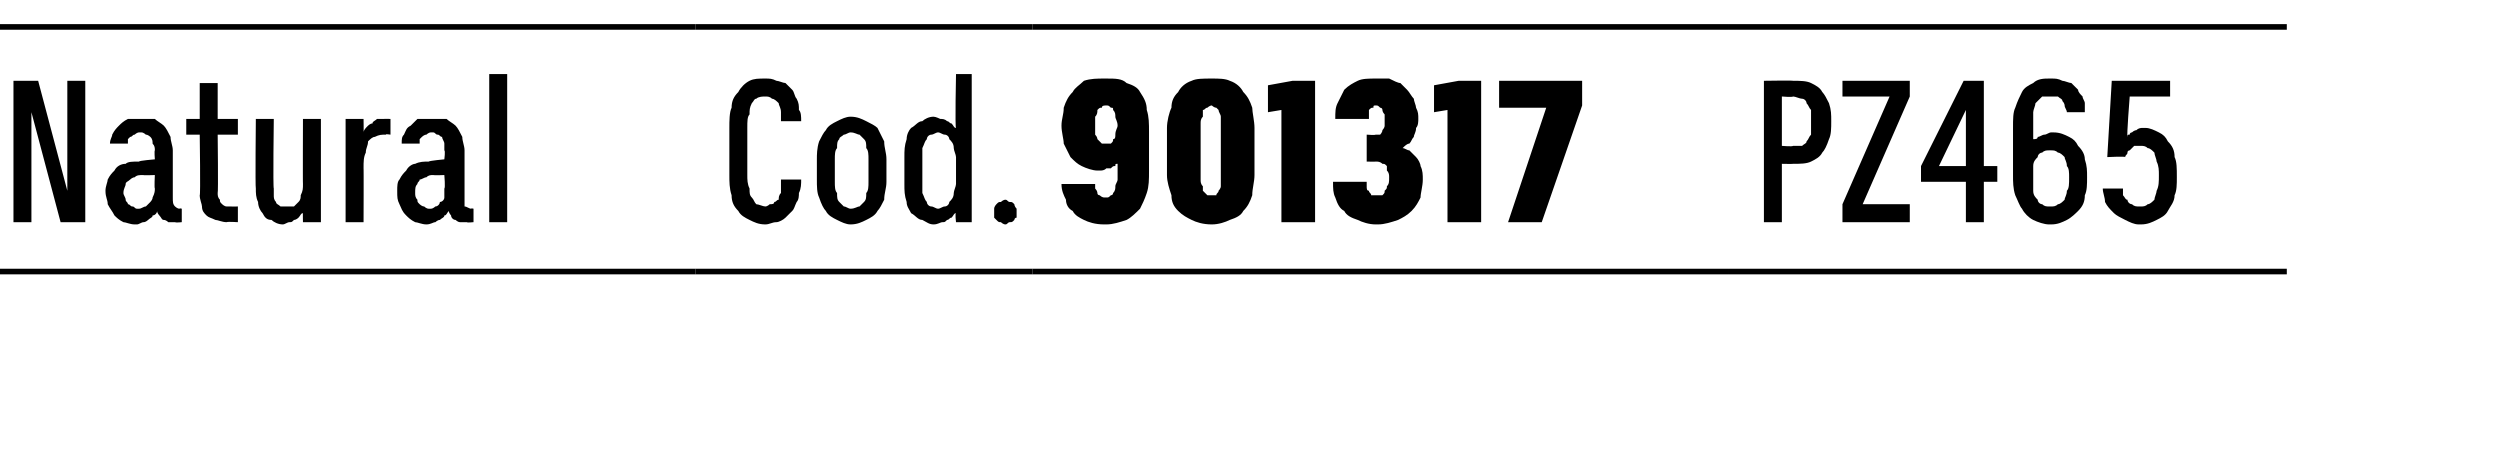
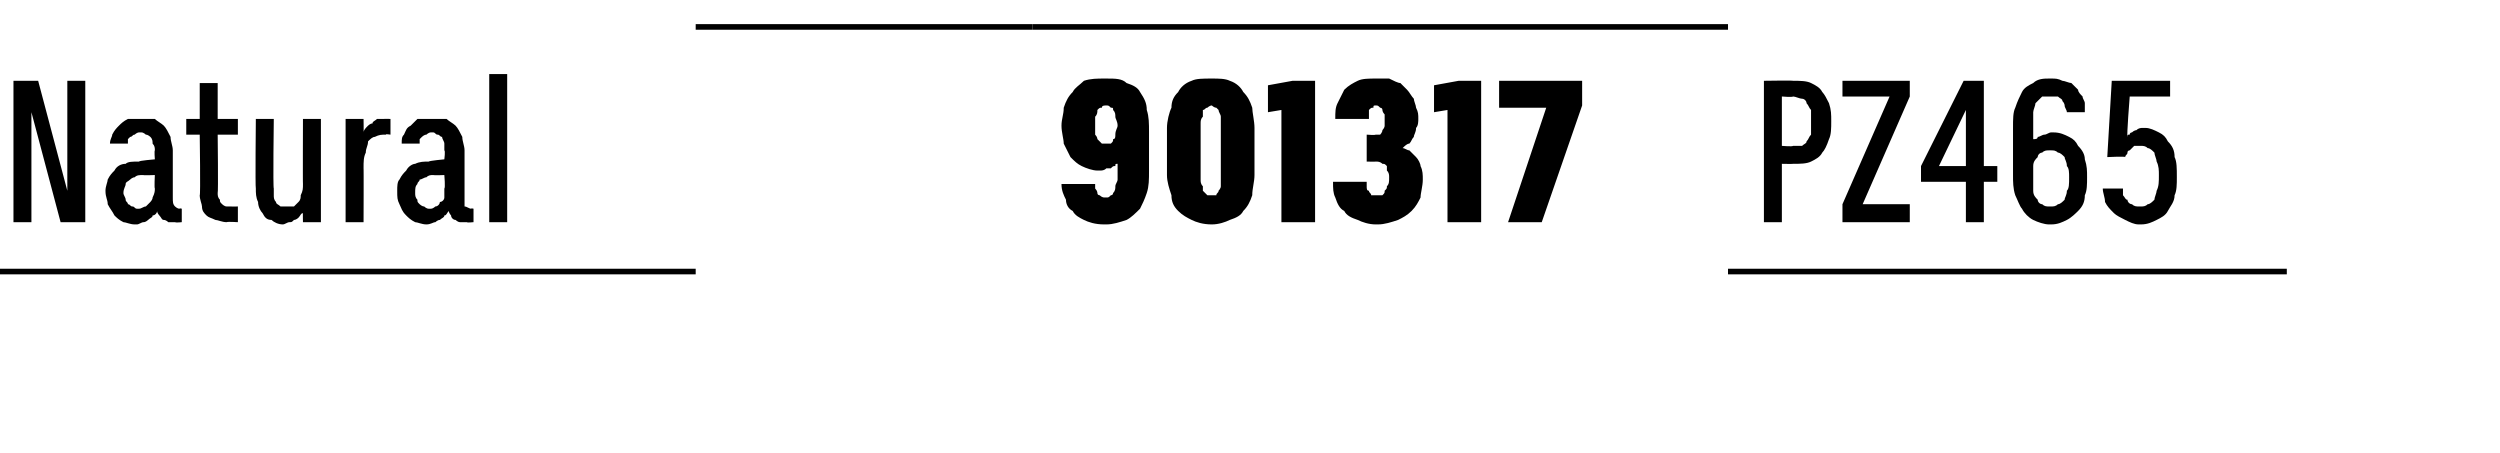
<svg xmlns="http://www.w3.org/2000/svg" version="1.1" width="111.4px" height="20.2px" viewBox="0 -1 111.4 20.2" style="top:-1px">
  <desc>Natural,Cod.,901317,PZ465</desc>
  <defs />
  <g class="svg-tables">
    <g class="svg-table-background">
      <line x1="-1" y1="11.1" x2="31" y2="11.1" stroke="#000" stroke-width="0.25" />
-       <line x1="-1" y1="0.2" x2="31" y2="0.2" stroke="#000" stroke-width="0.25" />
-       <line x1="31" y1="11.1" x2="46" y2="11.1" stroke="#000" stroke-width="0.25" />
      <line x1="31" y1="0.2" x2="46" y2="0.2" stroke="#000" stroke-width="0.25" />
-       <line x1="46" y1="11.1" x2="77" y2="11.1" stroke="#000" stroke-width="0.25" />
      <line x1="46" y1="0.2" x2="77" y2="0.2" stroke="#000" stroke-width="0.25" />
      <line x1="77" y1="11.1" x2="101.9" y2="11.1" stroke="#000" stroke-width="0.25" />
-       <line x1="77" y1="0.2" x2="101.9" y2="0.2" stroke="#000" stroke-width="0.25" />
    </g>
  </g>
  <g id="Polygon531144">
    <path d="M 78.6 8.9 L 79.4 8.9 L 79.4 6.3 C 79.4 6.3 79.9 6.31 79.9 6.3 C 80.2 6.3 80.5 6.3 80.7 6.2 C 80.9 6.1 81.1 6 81.2 5.8 C 81.3 5.7 81.4 5.5 81.5 5.2 C 81.6 5 81.6 4.7 81.6 4.4 C 81.6 4.1 81.6 3.9 81.5 3.6 C 81.4 3.4 81.3 3.2 81.2 3.1 C 81.1 2.9 80.9 2.8 80.7 2.7 C 80.5 2.6 80.2 2.6 79.9 2.6 C 79.9 2.58 78.6 2.6 78.6 2.6 L 78.6 8.9 Z M 79.4 5.5 L 79.4 3.3 C 79.4 3.3 79.87 3.34 79.9 3.3 C 80 3.3 80.2 3.4 80.3 3.4 C 80.4 3.4 80.5 3.5 80.5 3.6 C 80.6 3.7 80.6 3.8 80.7 3.9 C 80.7 4.1 80.7 4.2 80.7 4.4 C 80.7 4.6 80.7 4.8 80.7 5 C 80.6 5.1 80.6 5.2 80.5 5.3 C 80.5 5.4 80.4 5.4 80.3 5.5 C 80.1 5.5 80 5.5 79.9 5.5 C 79.87 5.54 79.4 5.5 79.4 5.5 Z M 82.1 8.9 L 85.1 8.9 L 85.1 8.1 L 83 8.1 L 85.1 3.3 L 85.1 2.6 L 82.1 2.6 L 82.1 3.3 L 84.2 3.3 L 82.1 8.1 L 82.1 8.9 Z M 87.6 8.9 L 88.4 8.9 L 88.4 7.1 L 89 7.1 L 89 6.4 L 88.4 6.4 L 88.4 2.6 L 87.5 2.6 L 85.6 6.4 L 85.6 7.1 L 87.6 7.1 L 87.6 8.9 Z M 86.4 6.4 L 87.6 3.9 L 87.6 6.4 L 86.4 6.4 Z M 91.3 9 C 91.3 9 91.4 9 91.4 9 C 91.7 9 91.9 8.9 92.1 8.8 C 92.3 8.7 92.5 8.5 92.6 8.4 C 92.8 8.2 92.9 8 92.9 7.7 C 93 7.5 93 7.2 93 6.9 C 93 6.6 93 6.4 92.9 6.1 C 92.9 5.9 92.8 5.7 92.6 5.5 C 92.5 5.3 92.4 5.2 92.2 5.1 C 92 5 91.8 4.9 91.5 4.9 C 91.5 4.9 91.4 4.9 91.4 4.9 C 91.3 4.9 91.2 5 91.1 5 C 91 5 90.9 5.1 90.8 5.1 C 90.8 5.2 90.7 5.2 90.6 5.2 C 90.6 5.3 90.6 5.3 90.6 5.4 C 90.6 5.4 90.6 4.6 90.6 4.6 C 90.6 4.4 90.6 4.2 90.6 4 C 90.6 3.9 90.7 3.7 90.7 3.6 C 90.8 3.5 90.9 3.4 91 3.3 C 91.1 3.3 91.2 3.3 91.3 3.3 C 91.3 3.3 91.4 3.3 91.4 3.3 C 91.5 3.3 91.6 3.3 91.7 3.3 C 91.8 3.4 91.9 3.4 91.9 3.5 C 92 3.6 92 3.7 92 3.7 C 92 3.8 92.1 3.9 92.1 4 C 92.1 4 92.9 4 92.9 4 C 92.9 3.9 92.9 3.8 92.9 3.6 C 92.9 3.5 92.8 3.4 92.8 3.3 C 92.7 3.2 92.6 3.1 92.6 3 C 92.5 2.9 92.4 2.8 92.3 2.7 C 92.2 2.7 92 2.6 91.9 2.6 C 91.7 2.5 91.6 2.5 91.4 2.5 C 91.4 2.5 91.3 2.5 91.3 2.5 C 91.1 2.5 90.8 2.5 90.6 2.7 C 90.4 2.8 90.2 2.9 90.1 3.1 C 90 3.3 89.9 3.5 89.8 3.8 C 89.7 4 89.7 4.3 89.7 4.7 C 89.7 4.7 89.7 6.8 89.7 6.8 C 89.7 7.1 89.7 7.4 89.8 7.7 C 89.9 7.9 90 8.2 90.1 8.3 C 90.2 8.5 90.4 8.7 90.6 8.8 C 90.8 8.9 91.1 9 91.3 9 Z M 91.4 8.2 C 91.4 8.2 91.3 8.2 91.3 8.2 C 91.2 8.2 91.1 8.2 91 8.1 C 90.9 8.1 90.8 8 90.8 7.9 C 90.7 7.8 90.6 7.7 90.6 7.5 C 90.6 7.3 90.6 7.2 90.6 6.9 C 90.6 6.7 90.6 6.5 90.6 6.4 C 90.6 6.2 90.7 6.1 90.8 6 C 90.8 5.9 90.9 5.8 91 5.8 C 91.1 5.7 91.2 5.7 91.3 5.7 C 91.3 5.7 91.4 5.7 91.4 5.7 C 91.5 5.7 91.6 5.7 91.7 5.8 C 91.8 5.8 91.9 5.9 92 6 C 92 6.1 92.1 6.2 92.1 6.4 C 92.2 6.5 92.2 6.7 92.2 6.9 C 92.2 7.2 92.2 7.4 92.1 7.5 C 92.1 7.7 92 7.8 92 7.9 C 91.9 8 91.8 8.1 91.7 8.1 C 91.6 8.2 91.5 8.2 91.4 8.2 Z M 95.3 9 C 95.3 9 95.4 9 95.4 9 C 95.7 9 95.9 8.9 96.1 8.8 C 96.3 8.7 96.5 8.6 96.6 8.4 C 96.7 8.2 96.9 8 96.9 7.7 C 97 7.5 97 7.2 97 6.9 C 97 6.5 97 6.2 96.9 6 C 96.9 5.7 96.8 5.5 96.6 5.3 C 96.5 5.1 96.4 5 96.2 4.9 C 96 4.8 95.8 4.7 95.6 4.7 C 95.6 4.7 95.5 4.7 95.5 4.7 C 95.4 4.7 95.3 4.7 95.2 4.8 C 95.2 4.8 95.1 4.8 95 4.9 C 95 4.9 94.9 4.9 94.9 5 C 94.8 5 94.8 5 94.8 5.1 C 94.76 5.06 94.9 3.3 94.9 3.3 L 96.7 3.3 L 96.7 2.6 L 94.1 2.6 L 93.9 6 C 93.9 6 94.7 5.96 94.7 6 C 94.7 5.9 94.8 5.9 94.8 5.8 C 94.8 5.7 94.9 5.7 94.9 5.7 C 95 5.6 95 5.6 95.1 5.5 C 95.2 5.5 95.2 5.5 95.3 5.5 C 95.3 5.5 95.4 5.5 95.4 5.5 C 95.5 5.5 95.6 5.5 95.7 5.6 C 95.8 5.6 95.9 5.7 96 5.8 C 96 5.9 96.1 6.1 96.1 6.2 C 96.2 6.4 96.2 6.6 96.2 6.8 C 96.2 7.1 96.2 7.3 96.1 7.5 C 96.1 7.6 96 7.8 96 7.9 C 95.9 8 95.8 8.1 95.7 8.1 C 95.6 8.2 95.5 8.2 95.4 8.2 C 95.4 8.2 95.3 8.2 95.3 8.2 C 95.2 8.2 95.1 8.2 95 8.1 C 94.9 8.1 94.8 8 94.8 7.9 C 94.7 7.9 94.7 7.8 94.6 7.7 C 94.6 7.6 94.6 7.5 94.6 7.4 C 94.6 7.4 93.7 7.4 93.7 7.4 C 93.7 7.6 93.8 7.8 93.8 8 C 93.9 8.2 94 8.3 94.2 8.5 C 94.3 8.6 94.5 8.7 94.7 8.8 C 94.9 8.9 95.1 9 95.3 9 Z " stroke="none" fill="#000" />
  </g>
  <g id="Polygon531143">
    <path d="M 49.2 9 C 49.2 9 49.3 9 49.3 9 C 49.6 9 49.9 8.9 50.2 8.8 C 50.4 8.7 50.6 8.5 50.8 8.3 C 50.9 8.1 51 7.9 51.1 7.6 C 51.2 7.3 51.2 7 51.2 6.6 C 51.2 6.6 51.2 4.9 51.2 4.9 C 51.2 4.5 51.2 4.2 51.1 3.9 C 51.1 3.6 51 3.4 50.8 3.1 C 50.7 2.9 50.5 2.8 50.2 2.7 C 50 2.5 49.7 2.5 49.3 2.5 C 49.3 2.5 49.2 2.5 49.2 2.5 C 48.9 2.5 48.6 2.5 48.3 2.6 C 48.1 2.8 47.9 2.9 47.8 3.1 C 47.6 3.3 47.5 3.5 47.4 3.8 C 47.4 4.1 47.3 4.3 47.3 4.6 C 47.3 4.9 47.4 5.2 47.4 5.4 C 47.5 5.6 47.6 5.8 47.7 6 C 47.9 6.2 48 6.3 48.2 6.4 C 48.4 6.5 48.7 6.6 48.9 6.6 C 48.9 6.6 49 6.6 49 6.6 C 49.1 6.6 49.2 6.6 49.3 6.5 C 49.4 6.5 49.4 6.5 49.5 6.5 C 49.6 6.4 49.6 6.4 49.7 6.4 C 49.7 6.3 49.7 6.3 49.8 6.3 C 49.8 6.3 49.8 7 49.8 7 C 49.8 7.1 49.7 7.2 49.7 7.3 C 49.7 7.4 49.7 7.5 49.6 7.6 C 49.6 7.6 49.6 7.7 49.5 7.7 C 49.4 7.8 49.4 7.8 49.3 7.8 C 49.3 7.8 49.2 7.8 49.2 7.8 C 49.2 7.8 49.1 7.8 49 7.7 C 49 7.7 48.9 7.7 48.9 7.6 C 48.9 7.6 48.9 7.5 48.8 7.4 C 48.8 7.4 48.8 7.3 48.8 7.2 C 48.8 7.2 47.3 7.2 47.3 7.2 C 47.3 7.5 47.4 7.7 47.5 7.9 C 47.5 8.1 47.6 8.3 47.8 8.4 C 47.9 8.6 48.1 8.7 48.3 8.8 C 48.5 8.9 48.8 9 49.2 9 Z M 49.3 5.4 C 49.3 5.4 49.3 5.4 49.3 5.4 C 49.2 5.4 49.1 5.4 49.1 5.4 C 49 5.3 49 5.3 48.9 5.2 C 48.9 5.2 48.9 5.1 48.8 5 C 48.8 4.8 48.8 4.7 48.8 4.6 C 48.8 4.4 48.8 4.3 48.8 4.2 C 48.9 4.1 48.9 4 48.9 3.9 C 49 3.8 49 3.8 49.1 3.8 C 49.1 3.7 49.2 3.7 49.3 3.7 C 49.3 3.7 49.3 3.7 49.3 3.7 C 49.4 3.7 49.4 3.7 49.5 3.8 C 49.6 3.8 49.6 3.8 49.6 3.9 C 49.7 4 49.7 4.1 49.7 4.2 C 49.7 4.3 49.8 4.4 49.8 4.6 C 49.8 4.7 49.7 4.8 49.7 5 C 49.7 5.1 49.7 5.2 49.6 5.2 C 49.6 5.3 49.6 5.3 49.5 5.4 C 49.4 5.4 49.4 5.4 49.3 5.4 Z M 54 9 C 54.3 9 54.6 8.9 54.8 8.8 C 55.1 8.7 55.3 8.6 55.4 8.4 C 55.6 8.2 55.7 8 55.8 7.7 C 55.8 7.4 55.9 7.1 55.9 6.8 C 55.9 6.8 55.9 4.7 55.9 4.7 C 55.9 4.4 55.8 4 55.8 3.8 C 55.7 3.5 55.6 3.3 55.4 3.1 C 55.3 2.9 55.1 2.7 54.8 2.6 C 54.6 2.5 54.3 2.5 54 2.5 C 53.6 2.5 53.3 2.5 53.1 2.6 C 52.8 2.7 52.6 2.9 52.5 3.1 C 52.3 3.3 52.2 3.5 52.2 3.8 C 52.1 4 52 4.4 52 4.7 C 52 4.7 52 6.8 52 6.8 C 52 7.1 52.1 7.4 52.2 7.7 C 52.2 8 52.3 8.2 52.5 8.4 C 52.7 8.6 52.9 8.7 53.1 8.8 C 53.3 8.9 53.6 9 54 9 Z M 54 7.7 C 53.9 7.7 53.8 7.7 53.8 7.7 C 53.7 7.6 53.7 7.6 53.6 7.5 C 53.6 7.4 53.6 7.4 53.6 7.3 C 53.5 7.2 53.5 7.1 53.5 7 C 53.5 7 53.5 4.5 53.5 4.5 C 53.5 4.4 53.5 4.3 53.6 4.2 C 53.6 4.1 53.6 4 53.6 3.9 C 53.7 3.9 53.7 3.8 53.8 3.8 C 53.8 3.8 53.9 3.7 54 3.7 C 54 3.7 54.1 3.8 54.2 3.8 C 54.2 3.8 54.3 3.9 54.3 3.9 C 54.3 4 54.4 4.1 54.4 4.2 C 54.4 4.3 54.4 4.4 54.4 4.5 C 54.4 4.5 54.4 7 54.4 7 C 54.4 7.1 54.4 7.2 54.4 7.3 C 54.4 7.4 54.3 7.5 54.3 7.5 C 54.3 7.6 54.2 7.6 54.2 7.7 C 54.1 7.7 54 7.7 54 7.7 Z M 57.1 8.9 L 58.6 8.9 L 58.6 2.6 L 57.6 2.6 L 56.5 2.8 L 56.5 4 L 57.1 3.9 L 57.1 8.9 Z M 61.3 9 C 61.3 9 61.4 9 61.4 9 C 61.7 9 62 8.9 62.3 8.8 C 62.5 8.7 62.7 8.6 62.9 8.4 C 63.1 8.2 63.2 8 63.3 7.8 C 63.3 7.6 63.4 7.3 63.4 7 C 63.4 6.8 63.4 6.6 63.3 6.4 C 63.3 6.3 63.2 6.1 63.1 6 C 63 5.9 62.9 5.8 62.8 5.7 C 62.7 5.7 62.6 5.6 62.5 5.6 C 62.6 5.5 62.7 5.4 62.8 5.4 C 62.9 5.3 62.9 5.2 63 5.1 C 63 5 63.1 4.9 63.1 4.7 C 63.2 4.6 63.2 4.4 63.2 4.3 C 63.2 4.1 63.2 4 63.1 3.8 C 63.1 3.7 63 3.5 63 3.4 C 62.9 3.3 62.8 3.1 62.7 3 C 62.6 2.9 62.5 2.8 62.4 2.7 C 62.3 2.7 62.1 2.6 61.9 2.5 C 61.8 2.5 61.6 2.5 61.4 2.5 C 61.4 2.5 61.3 2.5 61.3 2.5 C 61 2.5 60.7 2.5 60.5 2.6 C 60.3 2.7 60.1 2.8 59.9 3 C 59.8 3.2 59.7 3.4 59.6 3.6 C 59.5 3.8 59.5 4 59.5 4.3 C 59.5 4.3 61 4.3 61 4.3 C 61 4.2 61 4.1 61 4.1 C 61 4 61 3.9 61 3.9 C 61.1 3.8 61.1 3.8 61.2 3.8 C 61.2 3.7 61.2 3.7 61.3 3.7 C 61.3 3.7 61.3 3.7 61.3 3.7 C 61.4 3.7 61.4 3.7 61.5 3.8 C 61.5 3.8 61.6 3.8 61.6 3.9 C 61.6 3.9 61.6 4 61.7 4.1 C 61.7 4.2 61.7 4.2 61.7 4.3 C 61.7 4.5 61.7 4.5 61.7 4.6 C 61.7 4.7 61.6 4.8 61.6 4.8 C 61.6 4.9 61.5 5 61.5 5 C 61.4 5 61.4 5 61.3 5 C 61.27 5.03 60.9 5 60.9 5 L 60.9 6.2 C 60.9 6.2 61.3 6.21 61.3 6.2 C 61.4 6.2 61.5 6.2 61.6 6.3 C 61.7 6.3 61.7 6.3 61.8 6.4 C 61.8 6.5 61.8 6.6 61.8 6.6 C 61.9 6.7 61.9 6.8 61.9 6.9 C 61.9 7.1 61.9 7.2 61.8 7.3 C 61.8 7.4 61.8 7.4 61.7 7.5 C 61.7 7.6 61.7 7.6 61.6 7.7 C 61.5 7.7 61.5 7.7 61.4 7.7 C 61.4 7.7 61.3 7.7 61.3 7.7 C 61.3 7.7 61.2 7.7 61.1 7.7 C 61.1 7.6 61 7.6 61 7.5 C 60.9 7.5 60.9 7.4 60.9 7.3 C 60.9 7.3 60.9 7.2 60.9 7.1 C 60.9 7.1 59.4 7.1 59.4 7.1 C 59.4 7.4 59.4 7.6 59.5 7.8 C 59.6 8.1 59.7 8.3 59.9 8.4 C 60 8.6 60.2 8.7 60.5 8.8 C 60.7 8.9 61 9 61.3 9 Z M 64.5 8.9 L 66 8.9 L 66 2.6 L 65 2.6 L 63.9 2.8 L 63.9 4 L 64.5 3.9 L 64.5 8.9 Z M 67.2 8.9 L 68.7 8.9 L 70.5 3.7 L 70.5 2.6 L 66.8 2.6 L 66.8 3.8 L 68.9 3.8 L 67.2 8.9 Z " stroke="none" fill="#000" />
  </g>
  <g id="Polygon531142">
-     <path d="M 34.1 9 C 34.3 9 34.4 8.9 34.6 8.9 C 34.7 8.9 34.9 8.8 35 8.7 C 35.1 8.6 35.2 8.5 35.3 8.4 C 35.4 8.3 35.4 8.2 35.5 8 C 35.6 7.9 35.6 7.7 35.6 7.6 C 35.7 7.4 35.7 7.2 35.7 7 C 35.7 7 34.8 7 34.8 7 C 34.8 7.2 34.8 7.3 34.8 7.4 C 34.8 7.5 34.8 7.5 34.8 7.6 C 34.7 7.7 34.7 7.8 34.7 7.9 C 34.6 7.9 34.6 8 34.5 8 C 34.5 8.1 34.4 8.1 34.3 8.1 C 34.3 8.1 34.2 8.2 34.1 8.2 C 34 8.2 33.8 8.1 33.7 8.1 C 33.6 8 33.6 7.9 33.5 7.8 C 33.4 7.7 33.4 7.6 33.4 7.4 C 33.3 7.2 33.3 7 33.3 6.8 C 33.3 6.8 33.3 4.7 33.3 4.7 C 33.3 4.4 33.3 4.2 33.4 4.1 C 33.4 3.9 33.4 3.8 33.5 3.6 C 33.6 3.5 33.6 3.4 33.7 3.4 C 33.8 3.3 34 3.3 34.1 3.3 C 34.2 3.3 34.3 3.3 34.4 3.4 C 34.5 3.4 34.6 3.5 34.7 3.6 C 34.7 3.7 34.8 3.8 34.8 4 C 34.8 4.1 34.8 4.2 34.8 4.4 C 34.8 4.4 35.7 4.4 35.7 4.4 C 35.7 4.2 35.7 4 35.6 3.9 C 35.6 3.7 35.6 3.6 35.5 3.4 C 35.4 3.3 35.4 3.1 35.3 3 C 35.2 2.9 35.1 2.8 35 2.7 C 34.9 2.7 34.7 2.6 34.6 2.6 C 34.4 2.5 34.3 2.5 34.1 2.5 C 33.8 2.5 33.6 2.5 33.4 2.6 C 33.2 2.7 33 2.9 32.9 3.1 C 32.7 3.3 32.6 3.5 32.6 3.8 C 32.5 4 32.5 4.4 32.5 4.7 C 32.5 4.7 32.5 6.8 32.5 6.8 C 32.5 7.1 32.5 7.4 32.6 7.7 C 32.6 8 32.7 8.2 32.9 8.4 C 33 8.6 33.2 8.7 33.4 8.8 C 33.6 8.9 33.8 9 34.1 9 Z M 37.9 9 C 38.2 9 38.4 8.9 38.6 8.8 C 38.8 8.7 39 8.6 39.1 8.4 C 39.2 8.3 39.3 8.1 39.4 7.9 C 39.4 7.6 39.5 7.4 39.5 7.1 C 39.5 7.1 39.5 6.1 39.5 6.1 C 39.5 5.8 39.4 5.6 39.4 5.3 C 39.3 5.1 39.2 4.9 39.1 4.7 C 39 4.6 38.8 4.5 38.6 4.4 C 38.4 4.3 38.2 4.2 37.9 4.2 C 37.7 4.2 37.5 4.3 37.3 4.4 C 37.1 4.5 36.9 4.6 36.8 4.8 C 36.7 4.9 36.6 5.1 36.5 5.3 C 36.4 5.6 36.4 5.9 36.4 6.1 C 36.4 6.1 36.4 7 36.4 7 C 36.4 7.3 36.4 7.6 36.5 7.8 C 36.6 8.1 36.7 8.3 36.8 8.4 C 36.9 8.6 37.1 8.7 37.3 8.8 C 37.5 8.9 37.7 9 37.9 9 Z M 37.9 8.3 C 37.8 8.3 37.7 8.2 37.6 8.2 C 37.5 8.1 37.5 8.1 37.4 8 C 37.3 7.9 37.3 7.8 37.3 7.6 C 37.2 7.5 37.2 7.3 37.2 7.1 C 37.2 7.1 37.2 6.1 37.2 6.1 C 37.2 5.9 37.2 5.7 37.3 5.6 C 37.3 5.4 37.3 5.3 37.4 5.2 C 37.4 5.1 37.5 5.1 37.6 5 C 37.7 5 37.8 4.9 37.9 4.9 C 38.1 4.9 38.2 5 38.3 5 C 38.4 5.1 38.4 5.1 38.5 5.2 C 38.6 5.3 38.6 5.4 38.6 5.6 C 38.7 5.7 38.7 5.9 38.7 6.1 C 38.7 6.1 38.7 7.1 38.7 7.1 C 38.7 7.3 38.7 7.5 38.6 7.6 C 38.6 7.8 38.6 7.9 38.5 8 C 38.4 8.1 38.4 8.1 38.3 8.2 C 38.2 8.2 38.1 8.3 37.9 8.3 Z M 41.6 9 C 41.8 9 41.9 8.9 42 8.9 C 42.1 8.9 42.1 8.9 42.2 8.8 C 42.3 8.8 42.3 8.7 42.4 8.7 C 42.5 8.6 42.5 8.5 42.6 8.5 C 42.55 8.5 42.6 8.9 42.6 8.9 L 43.3 8.9 L 43.3 2.3 L 42.6 2.3 C 42.6 2.3 42.55 4.7 42.6 4.7 C 42.5 4.7 42.5 4.6 42.4 4.5 C 42.3 4.5 42.3 4.4 42.2 4.4 C 42.1 4.3 42 4.3 41.9 4.3 C 41.9 4.3 41.7 4.2 41.6 4.2 C 41.4 4.2 41.2 4.3 41.1 4.4 C 40.9 4.4 40.8 4.6 40.6 4.7 C 40.5 4.8 40.4 5 40.4 5.2 C 40.3 5.5 40.3 5.7 40.3 6 C 40.3 6 40.3 7.2 40.3 7.2 C 40.3 7.5 40.3 7.7 40.4 8 C 40.4 8.2 40.5 8.3 40.6 8.5 C 40.8 8.6 40.9 8.8 41.1 8.8 C 41.3 8.9 41.4 9 41.6 9 Z M 41.8 8.3 C 41.7 8.3 41.6 8.2 41.5 8.2 C 41.4 8.2 41.3 8.1 41.3 8 C 41.2 7.9 41.2 7.8 41.1 7.6 C 41.1 7.5 41.1 7.3 41.1 7.2 C 41.1 7.2 41.1 6 41.1 6 C 41.1 5.9 41.1 5.7 41.1 5.6 C 41.2 5.4 41.2 5.3 41.3 5.2 C 41.3 5.1 41.4 5 41.5 5 C 41.6 5 41.7 4.9 41.8 4.9 C 41.9 4.9 42 5 42.1 5 C 42.2 5 42.3 5.1 42.3 5.2 C 42.4 5.3 42.5 5.4 42.5 5.6 C 42.5 5.7 42.6 5.9 42.6 6 C 42.6 6 42.6 7.2 42.6 7.2 C 42.6 7.3 42.5 7.5 42.5 7.6 C 42.5 7.8 42.4 7.9 42.3 8 C 42.3 8.1 42.2 8.2 42.1 8.2 C 42 8.2 41.9 8.3 41.8 8.3 Z M 44.8 9 C 44.9 9 44.9 8.9 45 8.9 C 45.1 8.9 45.1 8.9 45.2 8.8 C 45.2 8.8 45.2 8.7 45.3 8.7 C 45.3 8.6 45.3 8.5 45.3 8.5 C 45.3 8.4 45.3 8.3 45.3 8.3 C 45.2 8.2 45.2 8.1 45.2 8.1 C 45.1 8 45.1 8 45 8 C 44.9 8 44.9 7.9 44.8 7.9 C 44.7 7.9 44.6 8 44.6 8 C 44.5 8 44.5 8 44.4 8.1 C 44.4 8.1 44.3 8.2 44.3 8.3 C 44.3 8.3 44.3 8.4 44.3 8.5 C 44.3 8.5 44.3 8.6 44.3 8.7 C 44.3 8.7 44.4 8.8 44.4 8.8 C 44.5 8.9 44.5 8.9 44.6 8.9 C 44.6 8.9 44.7 9 44.8 9 Z " stroke="none" fill="#000" />
-   </g>
+     </g>
  <g id="Polygon531141">
    <path d="M 0.6 8.9 L 1.4 8.9 L 1.4 4 L 2.7 8.9 L 3.8 8.9 L 3.8 2.6 L 3 2.6 L 3 7.5 L 1.7 2.6 L 0.6 2.6 L 0.6 8.9 Z M 8.1 8.9 L 8.1 8.3 C 8.1 8.3 8.01 8.27 8 8.3 C 7.9 8.3 7.8 8.2 7.8 8.2 C 7.7 8.1 7.7 8 7.7 7.8 C 7.7 7.8 7.7 5.7 7.7 5.7 C 7.7 5.5 7.6 5.3 7.6 5.1 C 7.5 4.9 7.4 4.7 7.3 4.6 C 7.2 4.5 7 4.4 6.9 4.3 C 6.7 4.3 6.5 4.3 6.3 4.3 C 6.3 4.3 6.2 4.3 6.2 4.3 C 6 4.3 5.8 4.3 5.7 4.3 C 5.5 4.4 5.4 4.5 5.3 4.6 C 5.2 4.7 5.1 4.8 5 5 C 5 5.1 4.9 5.2 4.9 5.4 C 4.9 5.4 5.7 5.4 5.7 5.4 C 5.7 5.3 5.7 5.3 5.7 5.2 C 5.7 5.2 5.8 5.1 5.8 5.1 C 5.9 5.1 5.9 5 6 5 C 6 5 6.1 4.9 6.2 4.9 C 6.2 4.9 6.3 4.9 6.3 4.9 C 6.4 4.9 6.5 5 6.5 5 C 6.6 5 6.7 5.1 6.7 5.1 C 6.8 5.2 6.8 5.3 6.8 5.4 C 6.9 5.5 6.9 5.6 6.9 5.7 C 6.87 5.71 6.9 6.1 6.9 6.1 C 6.9 6.1 6.17 6.16 6.2 6.2 C 5.9 6.2 5.7 6.2 5.6 6.3 C 5.4 6.3 5.2 6.4 5.1 6.6 C 5 6.7 4.9 6.8 4.8 7 C 4.8 7.1 4.7 7.3 4.7 7.5 C 4.7 7.8 4.8 7.9 4.8 8.1 C 4.9 8.3 5 8.4 5.1 8.6 C 5.2 8.7 5.3 8.8 5.5 8.9 C 5.6 8.9 5.8 9 6 9 C 6 9 6.1 9 6.1 9 C 6.2 9 6.3 8.9 6.4 8.9 C 6.5 8.9 6.6 8.8 6.6 8.8 C 6.7 8.7 6.8 8.7 6.8 8.6 C 6.9 8.6 7 8.5 7 8.4 C 7 8.5 7.1 8.6 7.1 8.6 C 7.2 8.7 7.2 8.8 7.3 8.8 C 7.4 8.8 7.5 8.9 7.5 8.9 C 7.6 8.9 7.7 8.9 7.8 8.9 C 7.84 8.93 8.1 8.9 8.1 8.9 Z M 6.9 6.8 C 6.9 6.8 6.87 7.38 6.9 7.4 C 6.9 7.5 6.9 7.6 6.8 7.8 C 6.8 7.9 6.7 8 6.7 8 C 6.6 8.1 6.5 8.2 6.5 8.2 C 6.4 8.2 6.3 8.3 6.2 8.3 C 6.2 8.3 6.1 8.3 6.1 8.3 C 6 8.3 6 8.2 5.9 8.2 C 5.8 8.2 5.8 8.1 5.7 8.1 C 5.7 8 5.6 8 5.6 7.9 C 5.6 7.8 5.5 7.7 5.5 7.6 C 5.5 7.4 5.6 7.3 5.6 7.2 C 5.6 7.1 5.7 7.1 5.8 7 C 5.8 7 5.9 6.9 6 6.9 C 6.1 6.8 6.2 6.8 6.4 6.8 C 6.35 6.82 6.9 6.8 6.9 6.8 Z M 10.1 8.9 C 10.14 8.87 10.6 8.9 10.6 8.9 L 10.6 8.2 C 10.6 8.2 10.32 8.21 10.3 8.2 C 10.2 8.2 10.1 8.2 10.1 8.2 C 10 8.2 9.9 8.1 9.9 8.1 C 9.8 8 9.8 8 9.8 7.9 C 9.7 7.8 9.7 7.7 9.7 7.6 C 9.73 7.6 9.7 5 9.7 5 L 10.6 5 L 10.6 4.3 L 9.7 4.3 L 9.7 2.7 L 8.9 2.7 L 8.9 4.3 L 8.3 4.3 L 8.3 5 L 8.9 5 C 8.9 5 8.94 7.74 8.9 7.7 C 8.9 7.9 9 8.1 9 8.2 C 9 8.4 9.1 8.5 9.2 8.6 C 9.3 8.7 9.4 8.7 9.6 8.8 C 9.7 8.8 9.9 8.9 10.1 8.9 Z M 12.6 9 C 12.7 9 12.8 8.9 12.9 8.9 C 13 8.9 13 8.9 13.1 8.8 C 13.2 8.8 13.3 8.7 13.3 8.7 C 13.4 8.6 13.4 8.5 13.5 8.5 C 13.49 8.46 13.5 8.9 13.5 8.9 L 14.3 8.9 L 14.3 4.3 L 13.5 4.3 C 13.5 4.3 13.49 7.22 13.5 7.2 C 13.5 7.4 13.5 7.5 13.4 7.7 C 13.4 7.8 13.4 7.9 13.3 8 C 13.2 8.1 13.2 8.1 13.1 8.2 C 13 8.2 12.9 8.2 12.8 8.2 C 12.7 8.2 12.6 8.2 12.5 8.2 C 12.4 8.1 12.3 8.1 12.3 8 C 12.2 7.9 12.2 7.8 12.2 7.7 C 12.2 7.6 12.2 7.5 12.2 7.4 C 12.16 7.36 12.2 4.3 12.2 4.3 L 11.4 4.3 C 11.4 4.3 11.37 7.36 11.4 7.4 C 11.4 7.6 11.4 7.8 11.5 8 C 11.5 8.2 11.6 8.4 11.7 8.5 C 11.8 8.7 11.9 8.8 12.1 8.8 C 12.2 8.9 12.4 9 12.6 9 Z M 15.4 8.9 L 16.2 8.9 C 16.2 8.9 16.21 6.46 16.2 6.5 C 16.2 6.2 16.2 6 16.3 5.8 C 16.3 5.6 16.4 5.5 16.4 5.3 C 16.5 5.2 16.6 5.1 16.7 5.1 C 16.9 5 17 5 17.2 5 C 17.16 4.96 17.4 5 17.4 5 L 17.4 4.3 C 17.4 4.3 17.12 4.29 17.1 4.3 C 17 4.3 16.9 4.3 16.8 4.3 C 16.7 4.4 16.6 4.4 16.6 4.5 C 16.5 4.5 16.4 4.6 16.4 4.6 C 16.3 4.7 16.2 4.8 16.2 4.9 C 16.21 4.85 16.2 4.3 16.2 4.3 L 15.4 4.3 L 15.4 8.9 Z M 21.1 8.9 L 21.1 8.3 C 21.1 8.3 20.99 8.27 21 8.3 C 20.9 8.3 20.8 8.2 20.7 8.2 C 20.7 8.1 20.7 8 20.7 7.8 C 20.7 7.8 20.7 5.7 20.7 5.7 C 20.7 5.5 20.6 5.3 20.6 5.1 C 20.5 4.9 20.4 4.7 20.3 4.6 C 20.2 4.5 20 4.4 19.9 4.3 C 19.7 4.3 19.5 4.3 19.3 4.3 C 19.3 4.3 19.2 4.3 19.2 4.3 C 19 4.3 18.8 4.3 18.6 4.3 C 18.5 4.4 18.4 4.5 18.3 4.6 C 18.1 4.7 18.1 4.8 18 5 C 17.9 5.1 17.9 5.2 17.9 5.4 C 17.9 5.4 18.7 5.4 18.7 5.4 C 18.7 5.3 18.7 5.3 18.7 5.2 C 18.7 5.2 18.8 5.1 18.8 5.1 C 18.8 5.1 18.9 5 19 5 C 19 5 19.1 4.9 19.2 4.9 C 19.2 4.9 19.3 4.9 19.3 4.9 C 19.4 4.9 19.4 5 19.5 5 C 19.6 5 19.6 5.1 19.7 5.1 C 19.7 5.2 19.8 5.3 19.8 5.4 C 19.8 5.5 19.8 5.6 19.8 5.7 C 19.85 5.71 19.8 6.1 19.8 6.1 C 19.8 6.1 19.14 6.16 19.1 6.2 C 18.9 6.2 18.7 6.2 18.5 6.3 C 18.4 6.3 18.2 6.4 18.1 6.6 C 18 6.7 17.9 6.8 17.8 7 C 17.7 7.1 17.7 7.3 17.7 7.5 C 17.7 7.8 17.7 7.9 17.8 8.1 C 17.9 8.3 17.9 8.4 18.1 8.6 C 18.2 8.7 18.3 8.8 18.5 8.9 C 18.6 8.9 18.8 9 19 9 C 19 9 19 9 19 9 C 19.2 9 19.3 8.9 19.4 8.9 C 19.4 8.9 19.5 8.8 19.6 8.8 C 19.7 8.7 19.8 8.7 19.8 8.6 C 19.9 8.6 19.9 8.5 20 8.4 C 20 8.5 20.1 8.6 20.1 8.6 C 20.1 8.7 20.2 8.8 20.3 8.8 C 20.3 8.8 20.4 8.9 20.5 8.9 C 20.6 8.9 20.7 8.9 20.8 8.9 C 20.82 8.93 21.1 8.9 21.1 8.9 Z M 19.8 6.8 C 19.8 6.8 19.85 7.38 19.8 7.4 C 19.8 7.5 19.8 7.6 19.8 7.8 C 19.8 7.9 19.7 8 19.6 8 C 19.6 8.1 19.5 8.2 19.4 8.2 C 19.4 8.2 19.3 8.3 19.2 8.3 C 19.2 8.3 19.1 8.3 19.1 8.3 C 19 8.3 18.9 8.2 18.9 8.2 C 18.8 8.2 18.7 8.1 18.7 8.1 C 18.6 8 18.6 8 18.6 7.9 C 18.5 7.8 18.5 7.7 18.5 7.6 C 18.5 7.4 18.5 7.3 18.6 7.2 C 18.6 7.1 18.7 7.1 18.7 7 C 18.8 7 18.9 6.9 19 6.9 C 19.1 6.8 19.2 6.8 19.3 6.8 C 19.33 6.82 19.8 6.8 19.8 6.8 Z M 21.8 8.9 L 22.6 8.9 L 22.6 2.3 L 21.8 2.3 L 21.8 8.9 Z " stroke="none" fill="#000" />
  </g>
</svg>